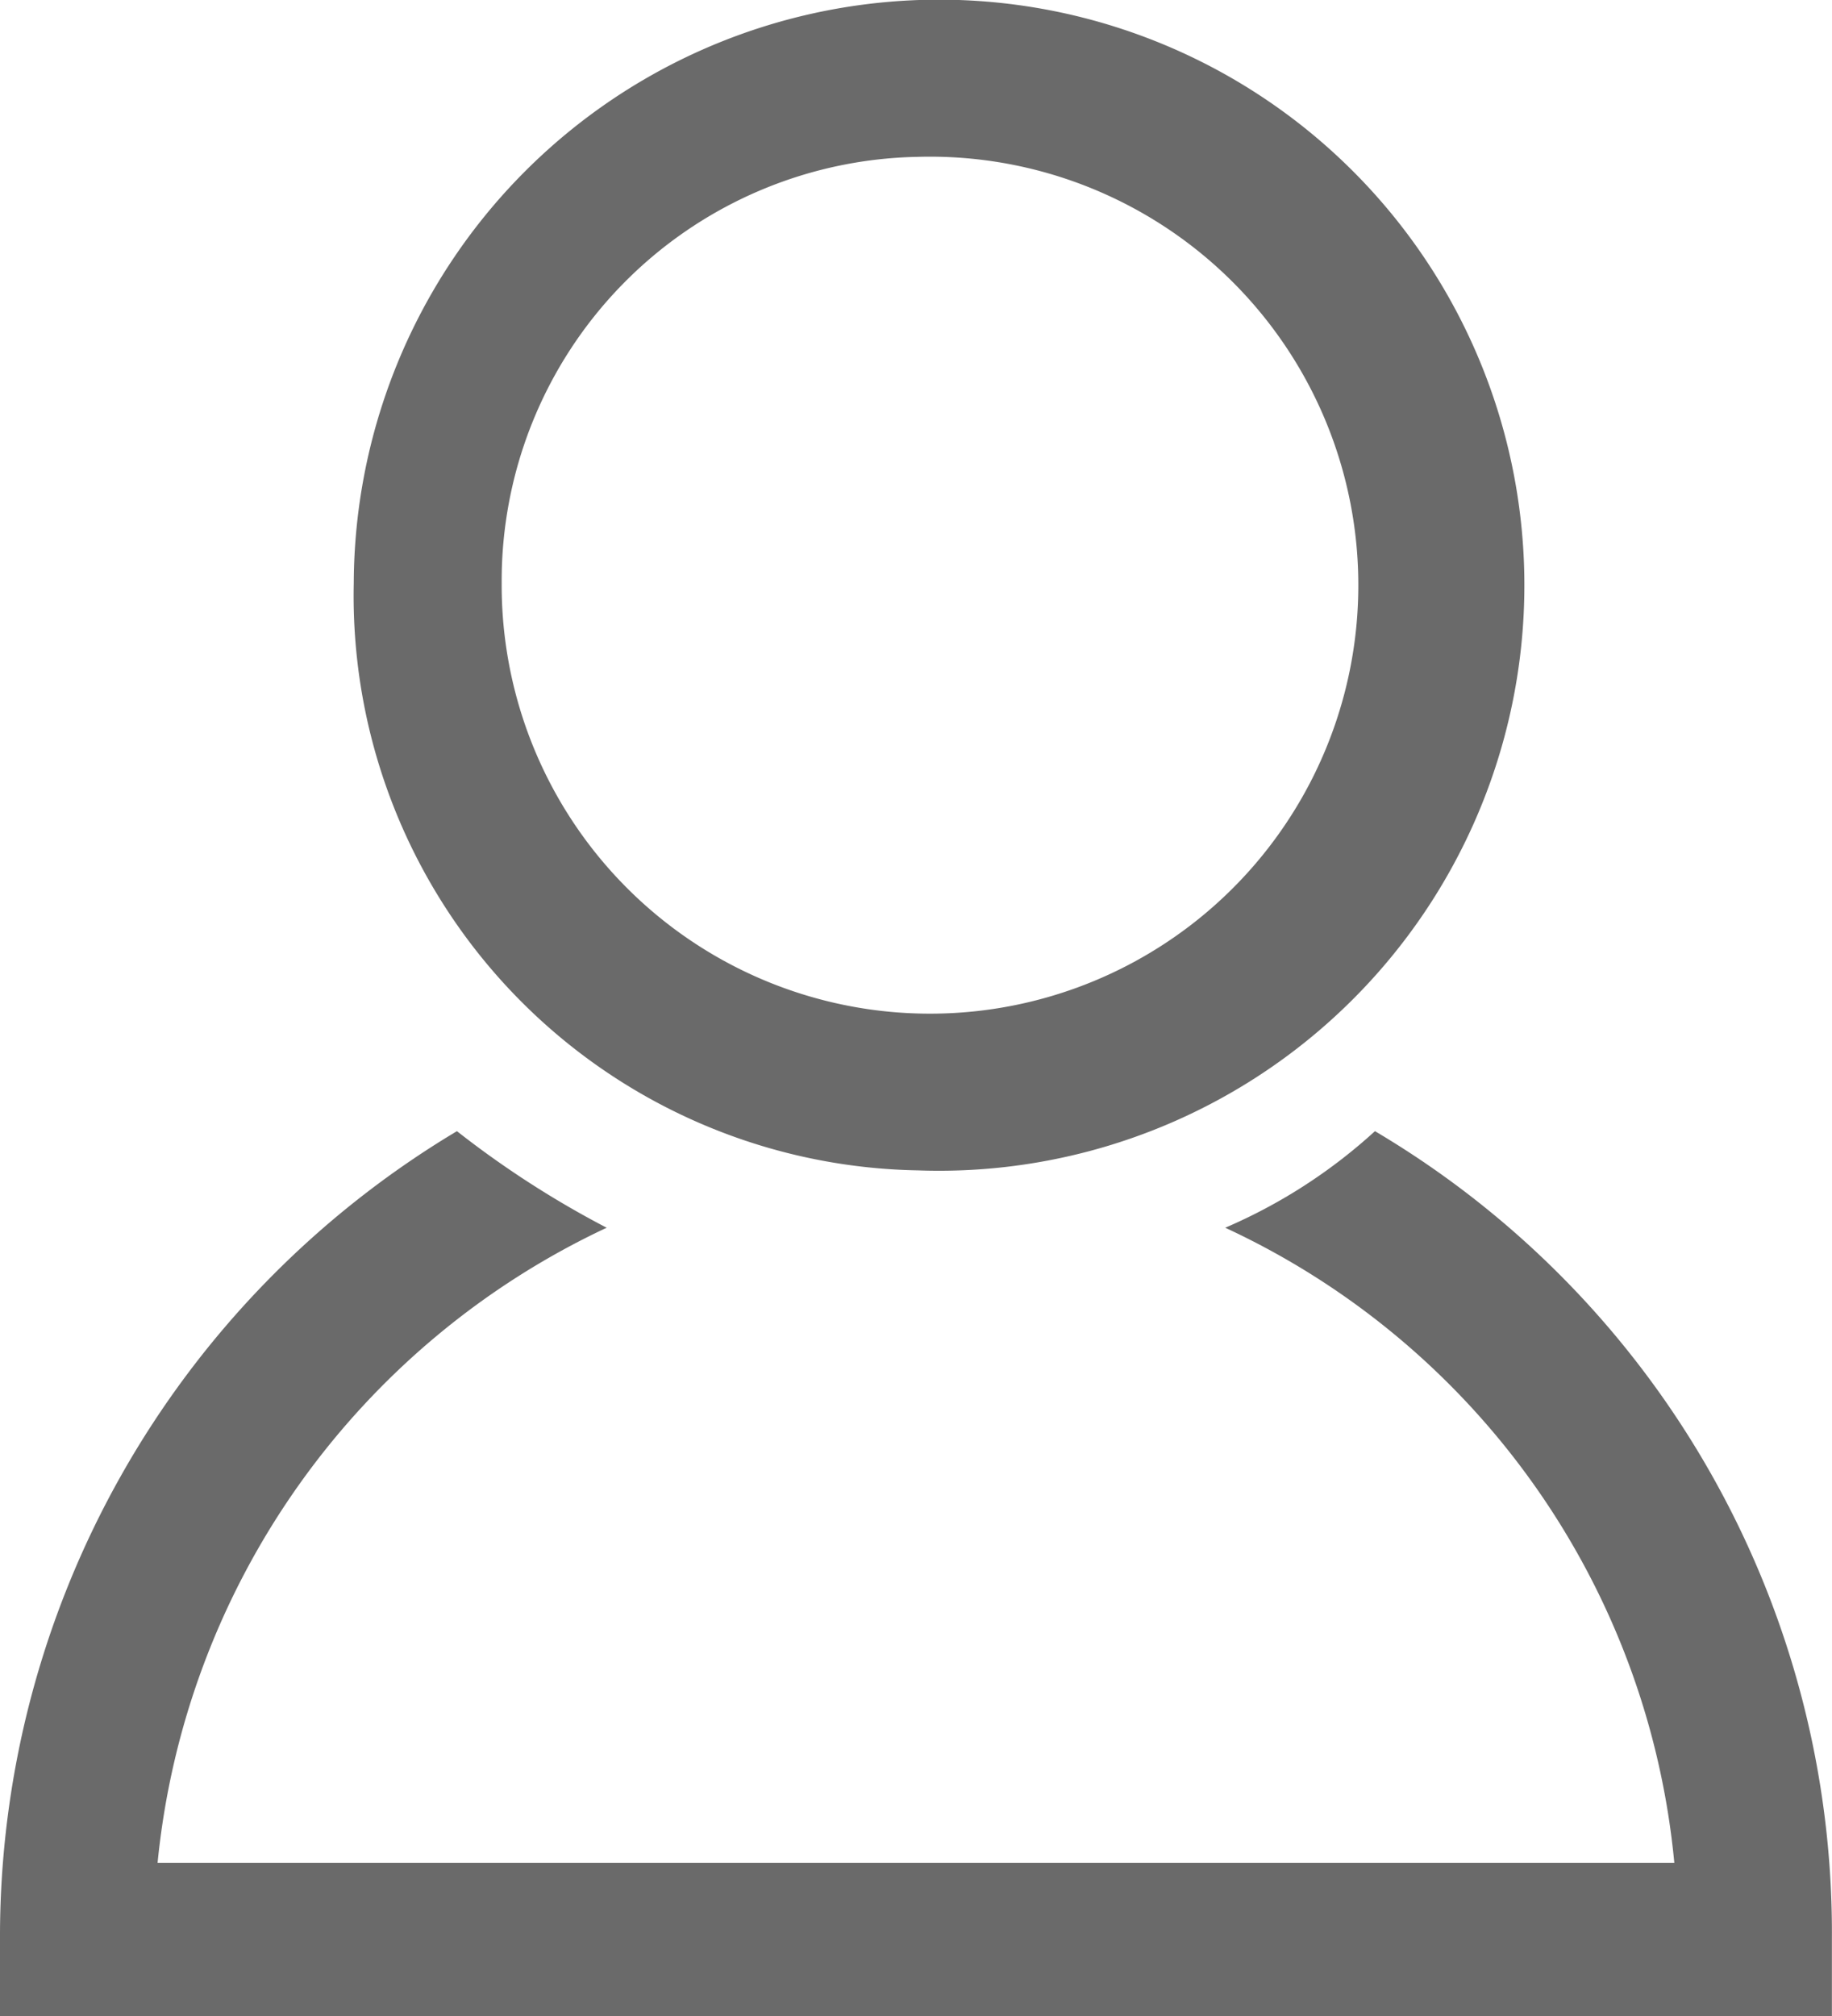
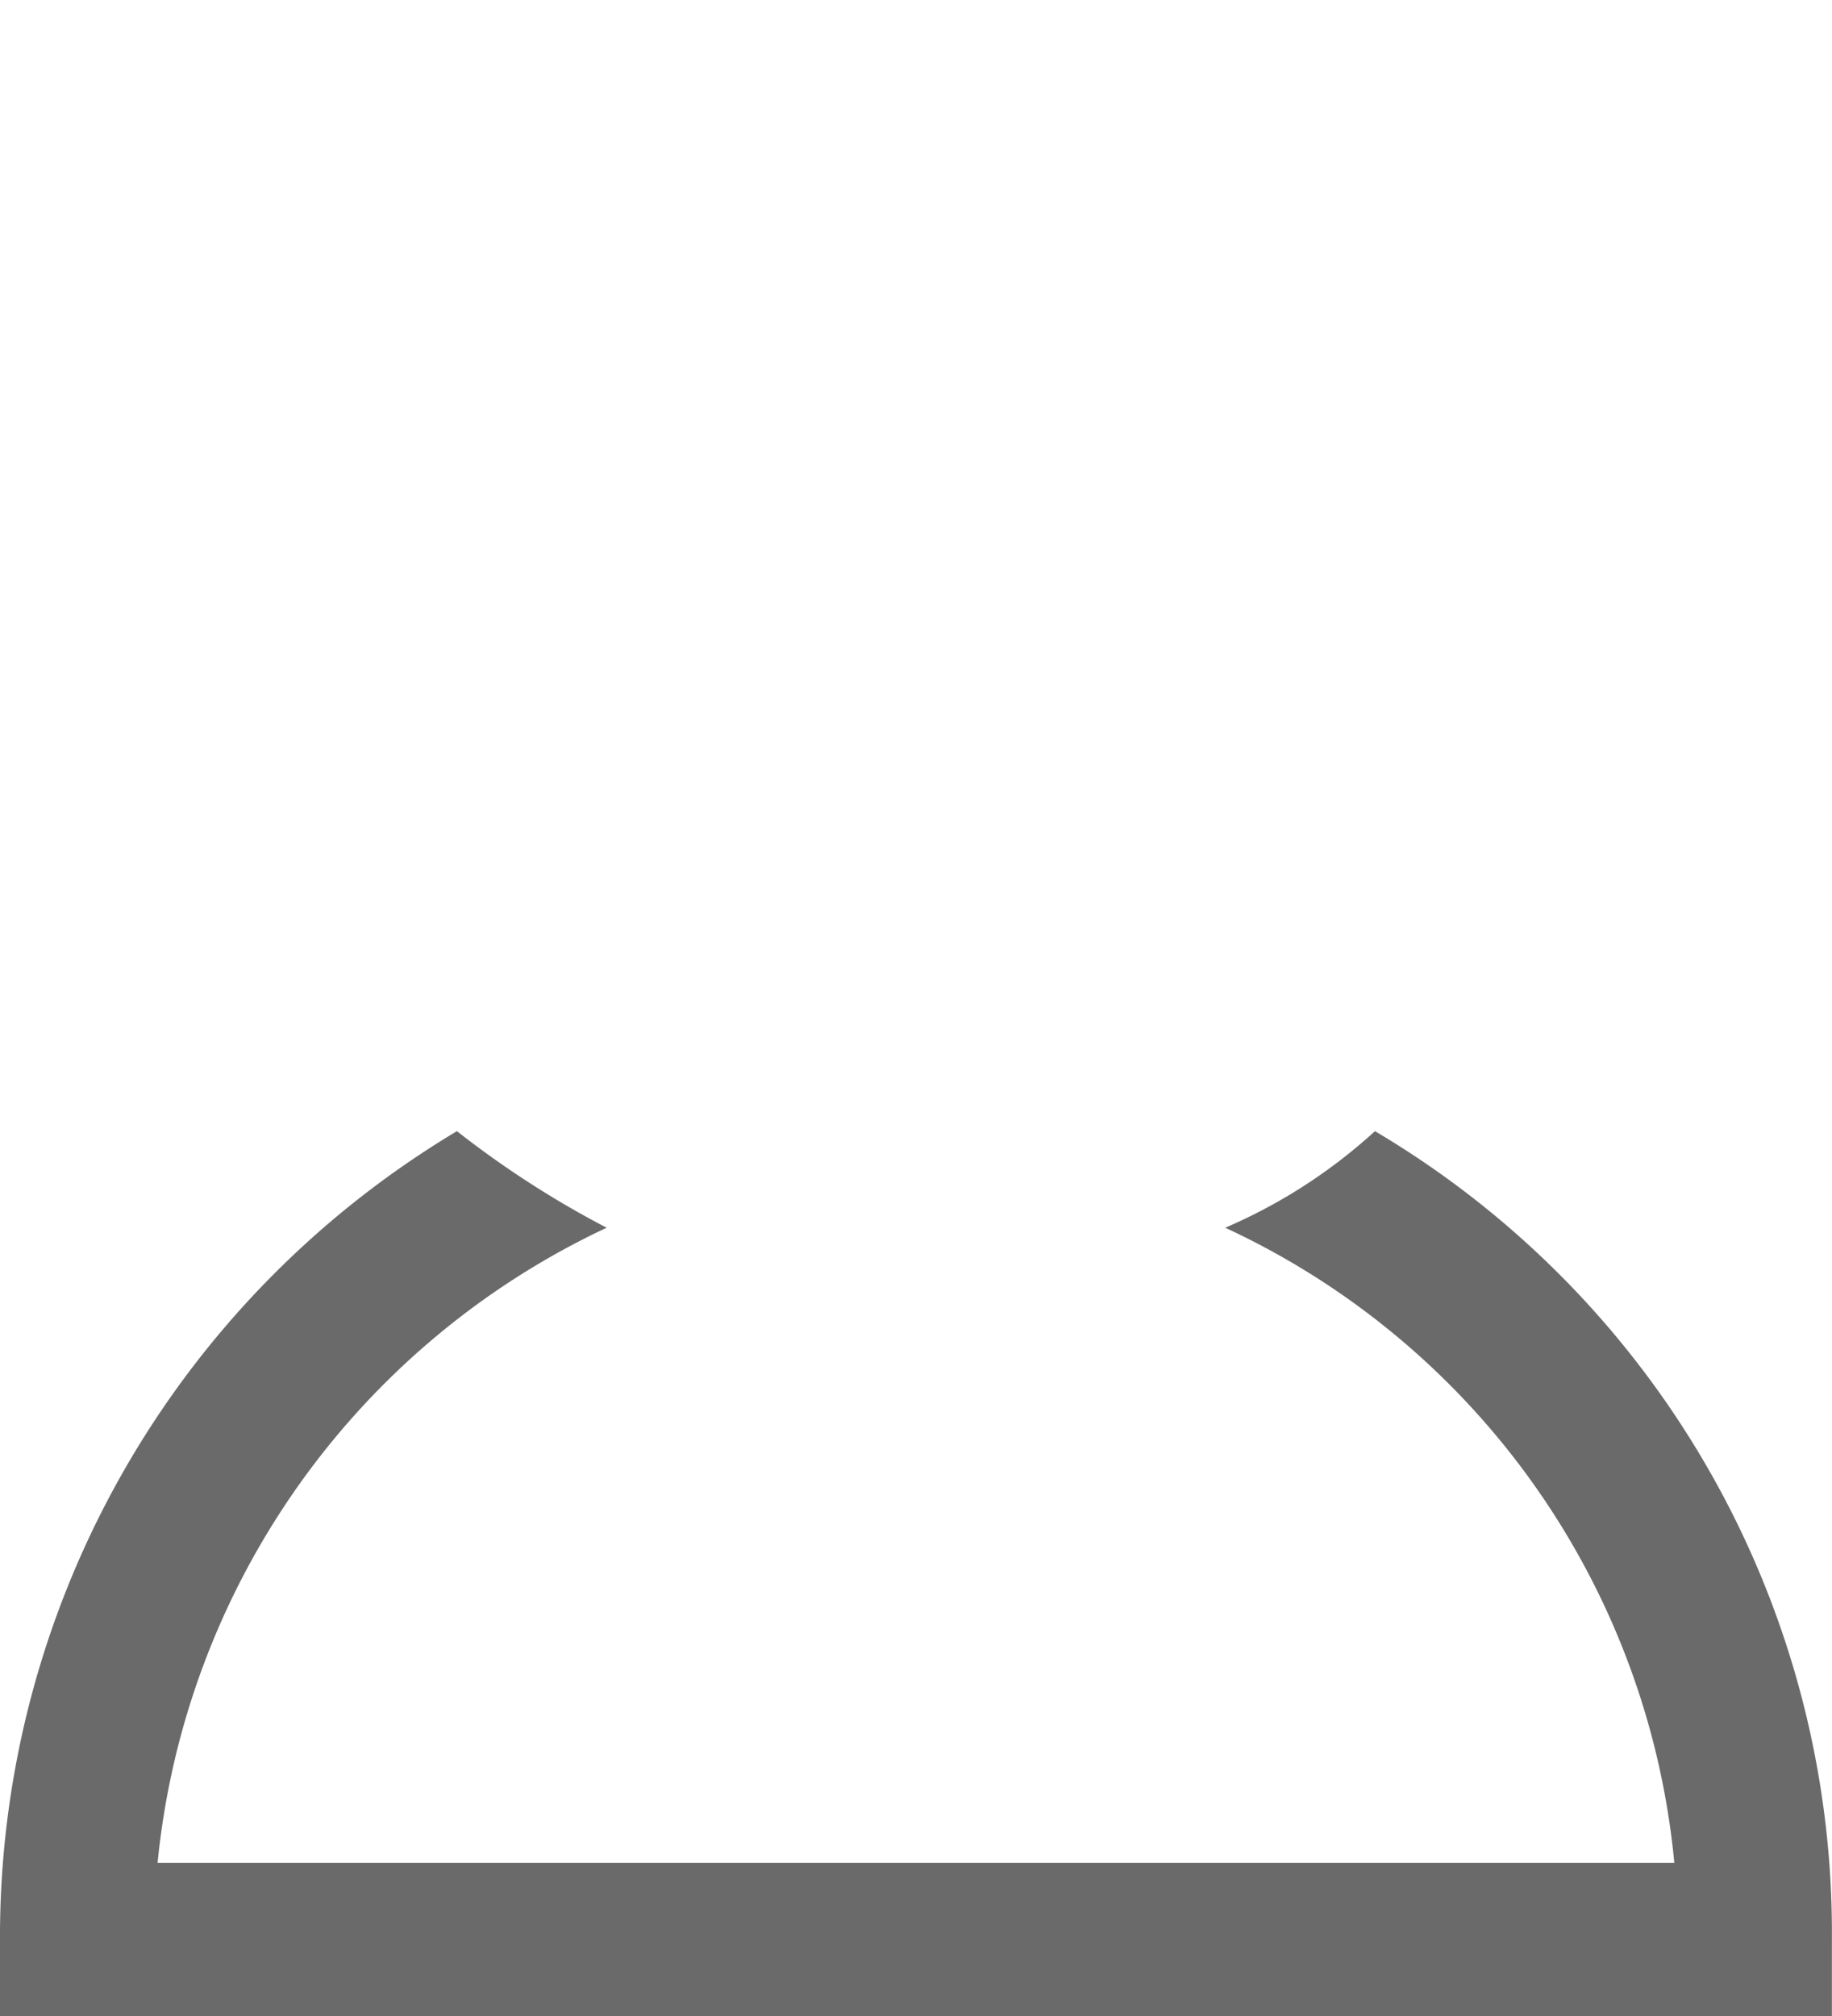
<svg xmlns="http://www.w3.org/2000/svg" id="icon-user" width="18.182" height="20" viewBox="0 0 18.182 20">
-   <path id="Path_15608" data-name="Path 15608" d="M36.1,31.411a5.809,5.809,0,1,0-5.6-5.826A5.7,5.7,0,0,0,36.1,31.411Zm0-10.055a4.251,4.251,0,1,1-4.132,4.23A4.207,4.207,0,0,1,36.1,21.356Z" transform="translate(-26.989 -19.8)" fill="#6a6a6a" />
  <path id="Path_15609" data-name="Path 15609" d="M35.346,48.1a5.3,5.3,0,0,1-1.486.958,7.749,7.749,0,0,1,4.457,6.3H23.264a7.806,7.806,0,0,1,4.457-6.3,9.536,9.536,0,0,1-1.486-.958A9.308,9.308,0,0,0,21.7,56.12v.758H39.881V56.12A9.24,9.24,0,0,0,35.346,48.1Z" transform="translate(-21.7 -36.878)" fill="#6a6a6a" />
</svg>